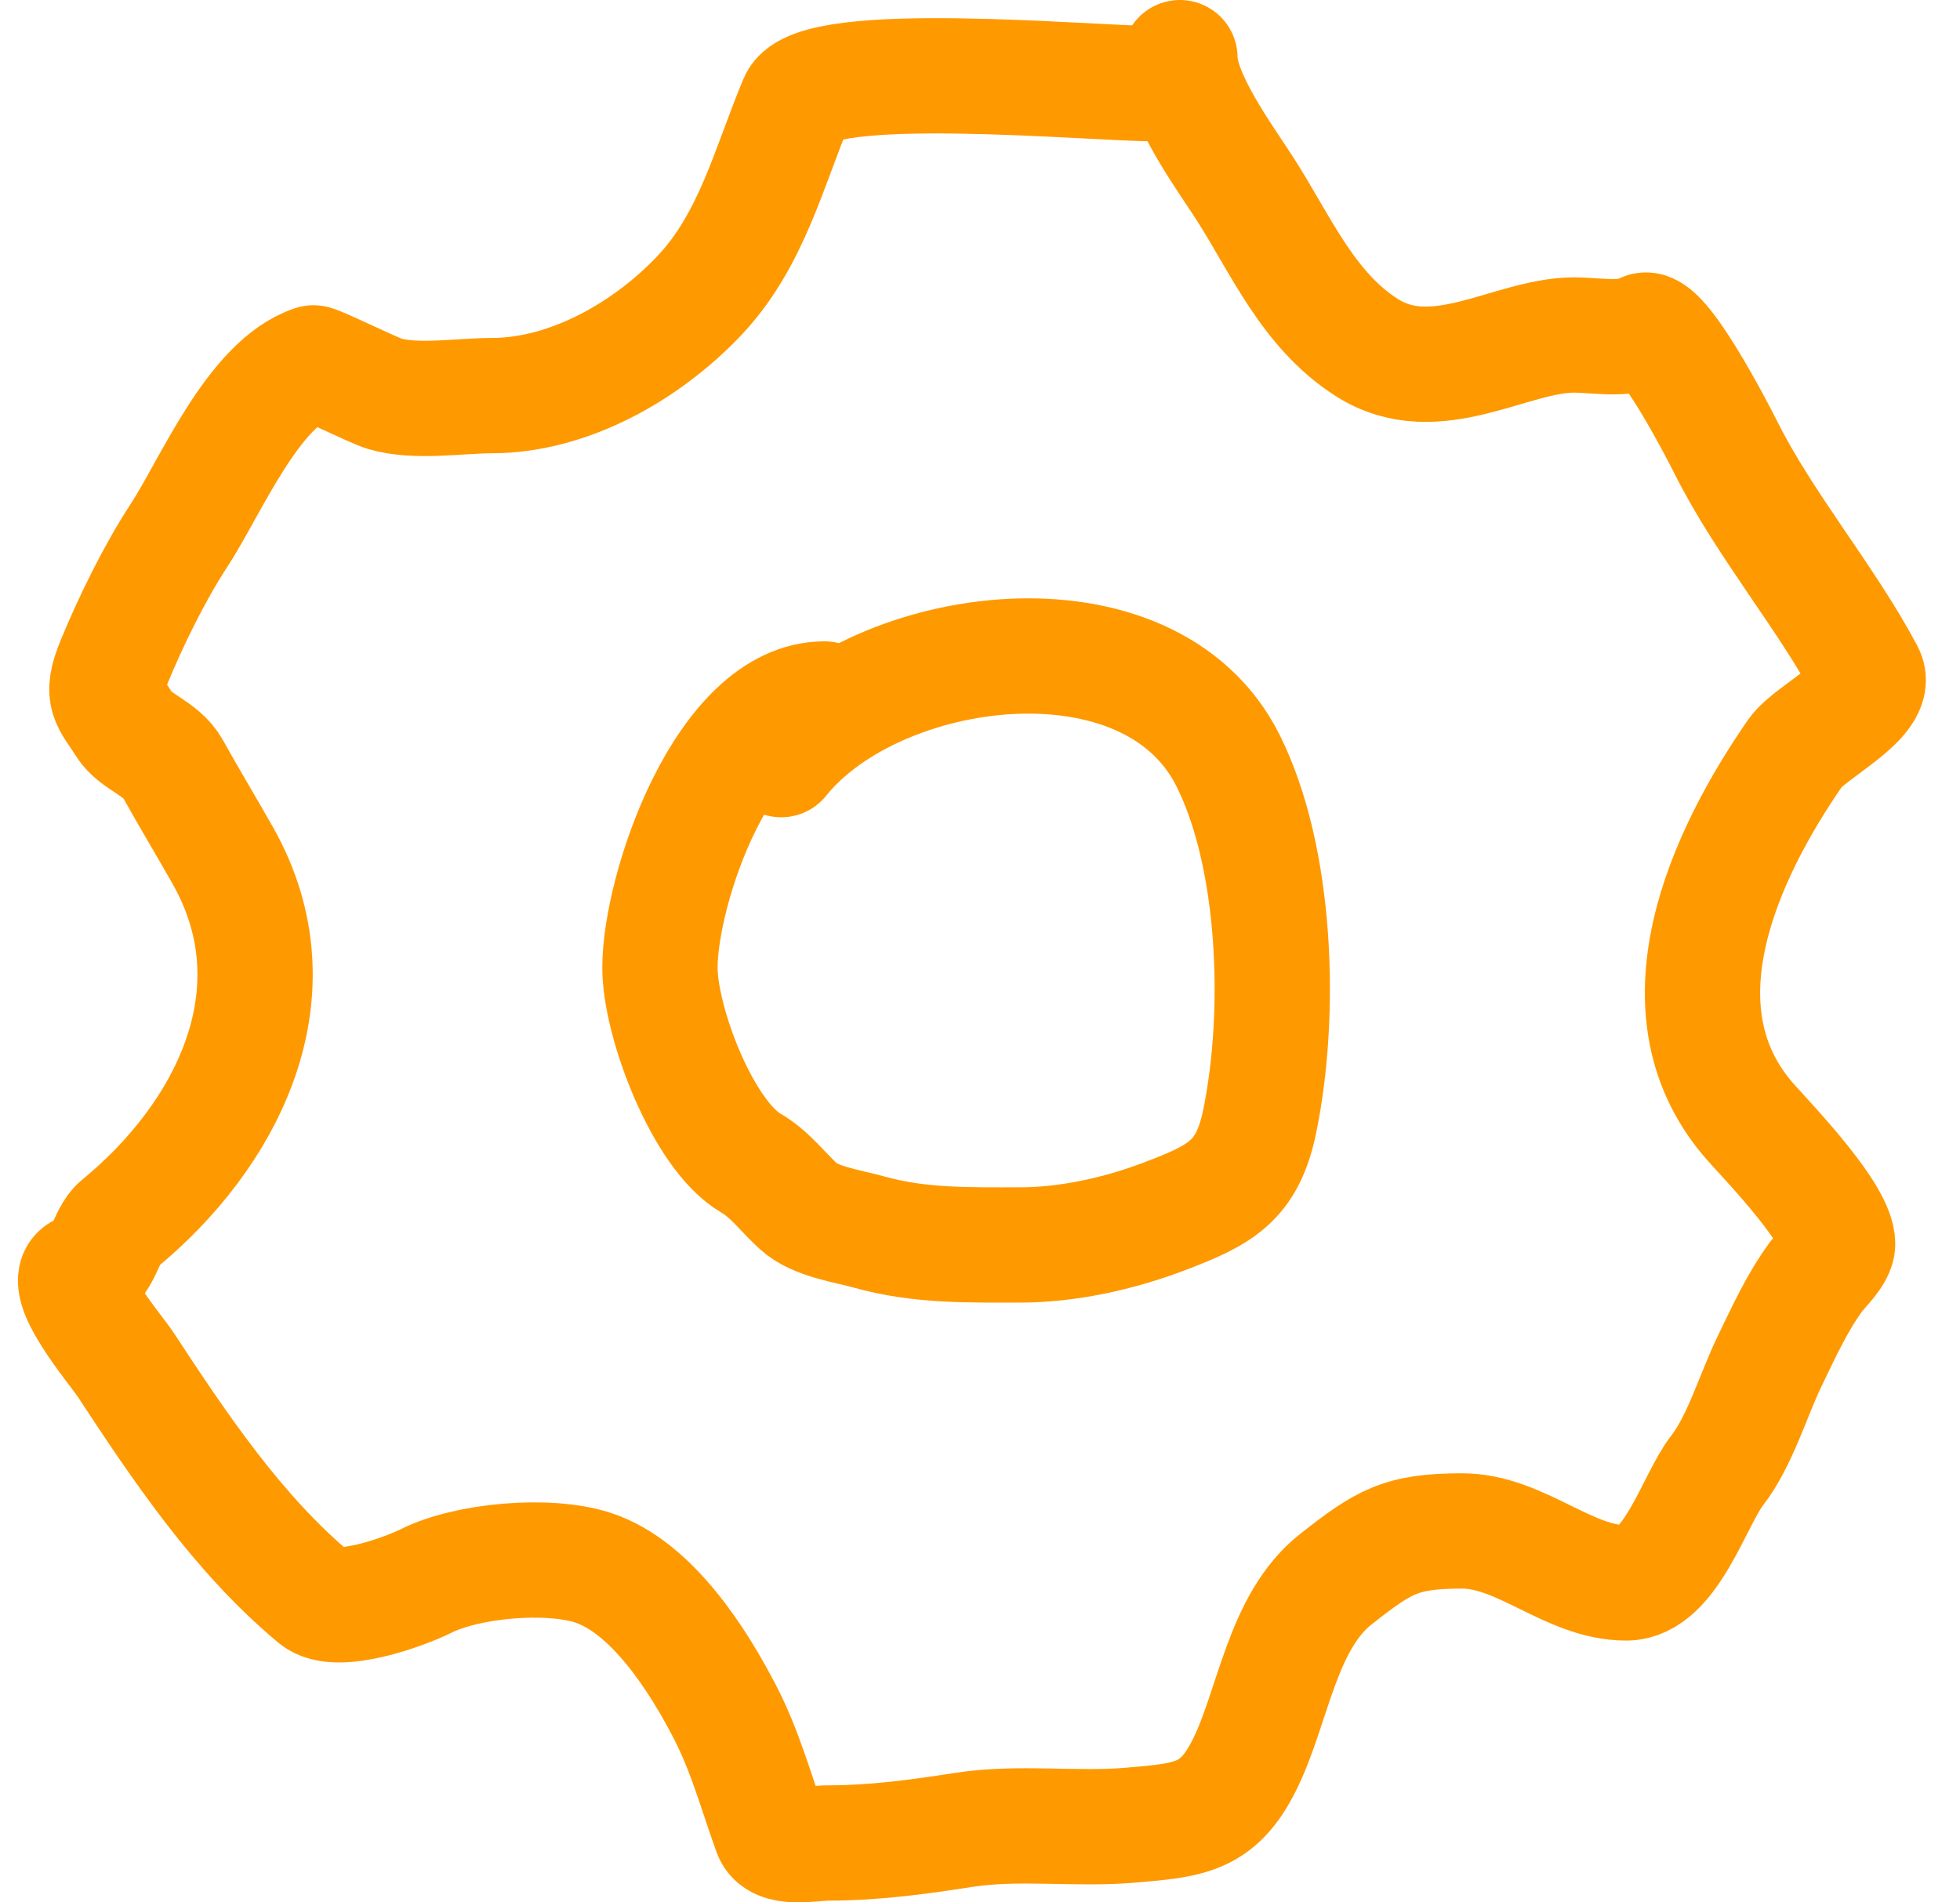
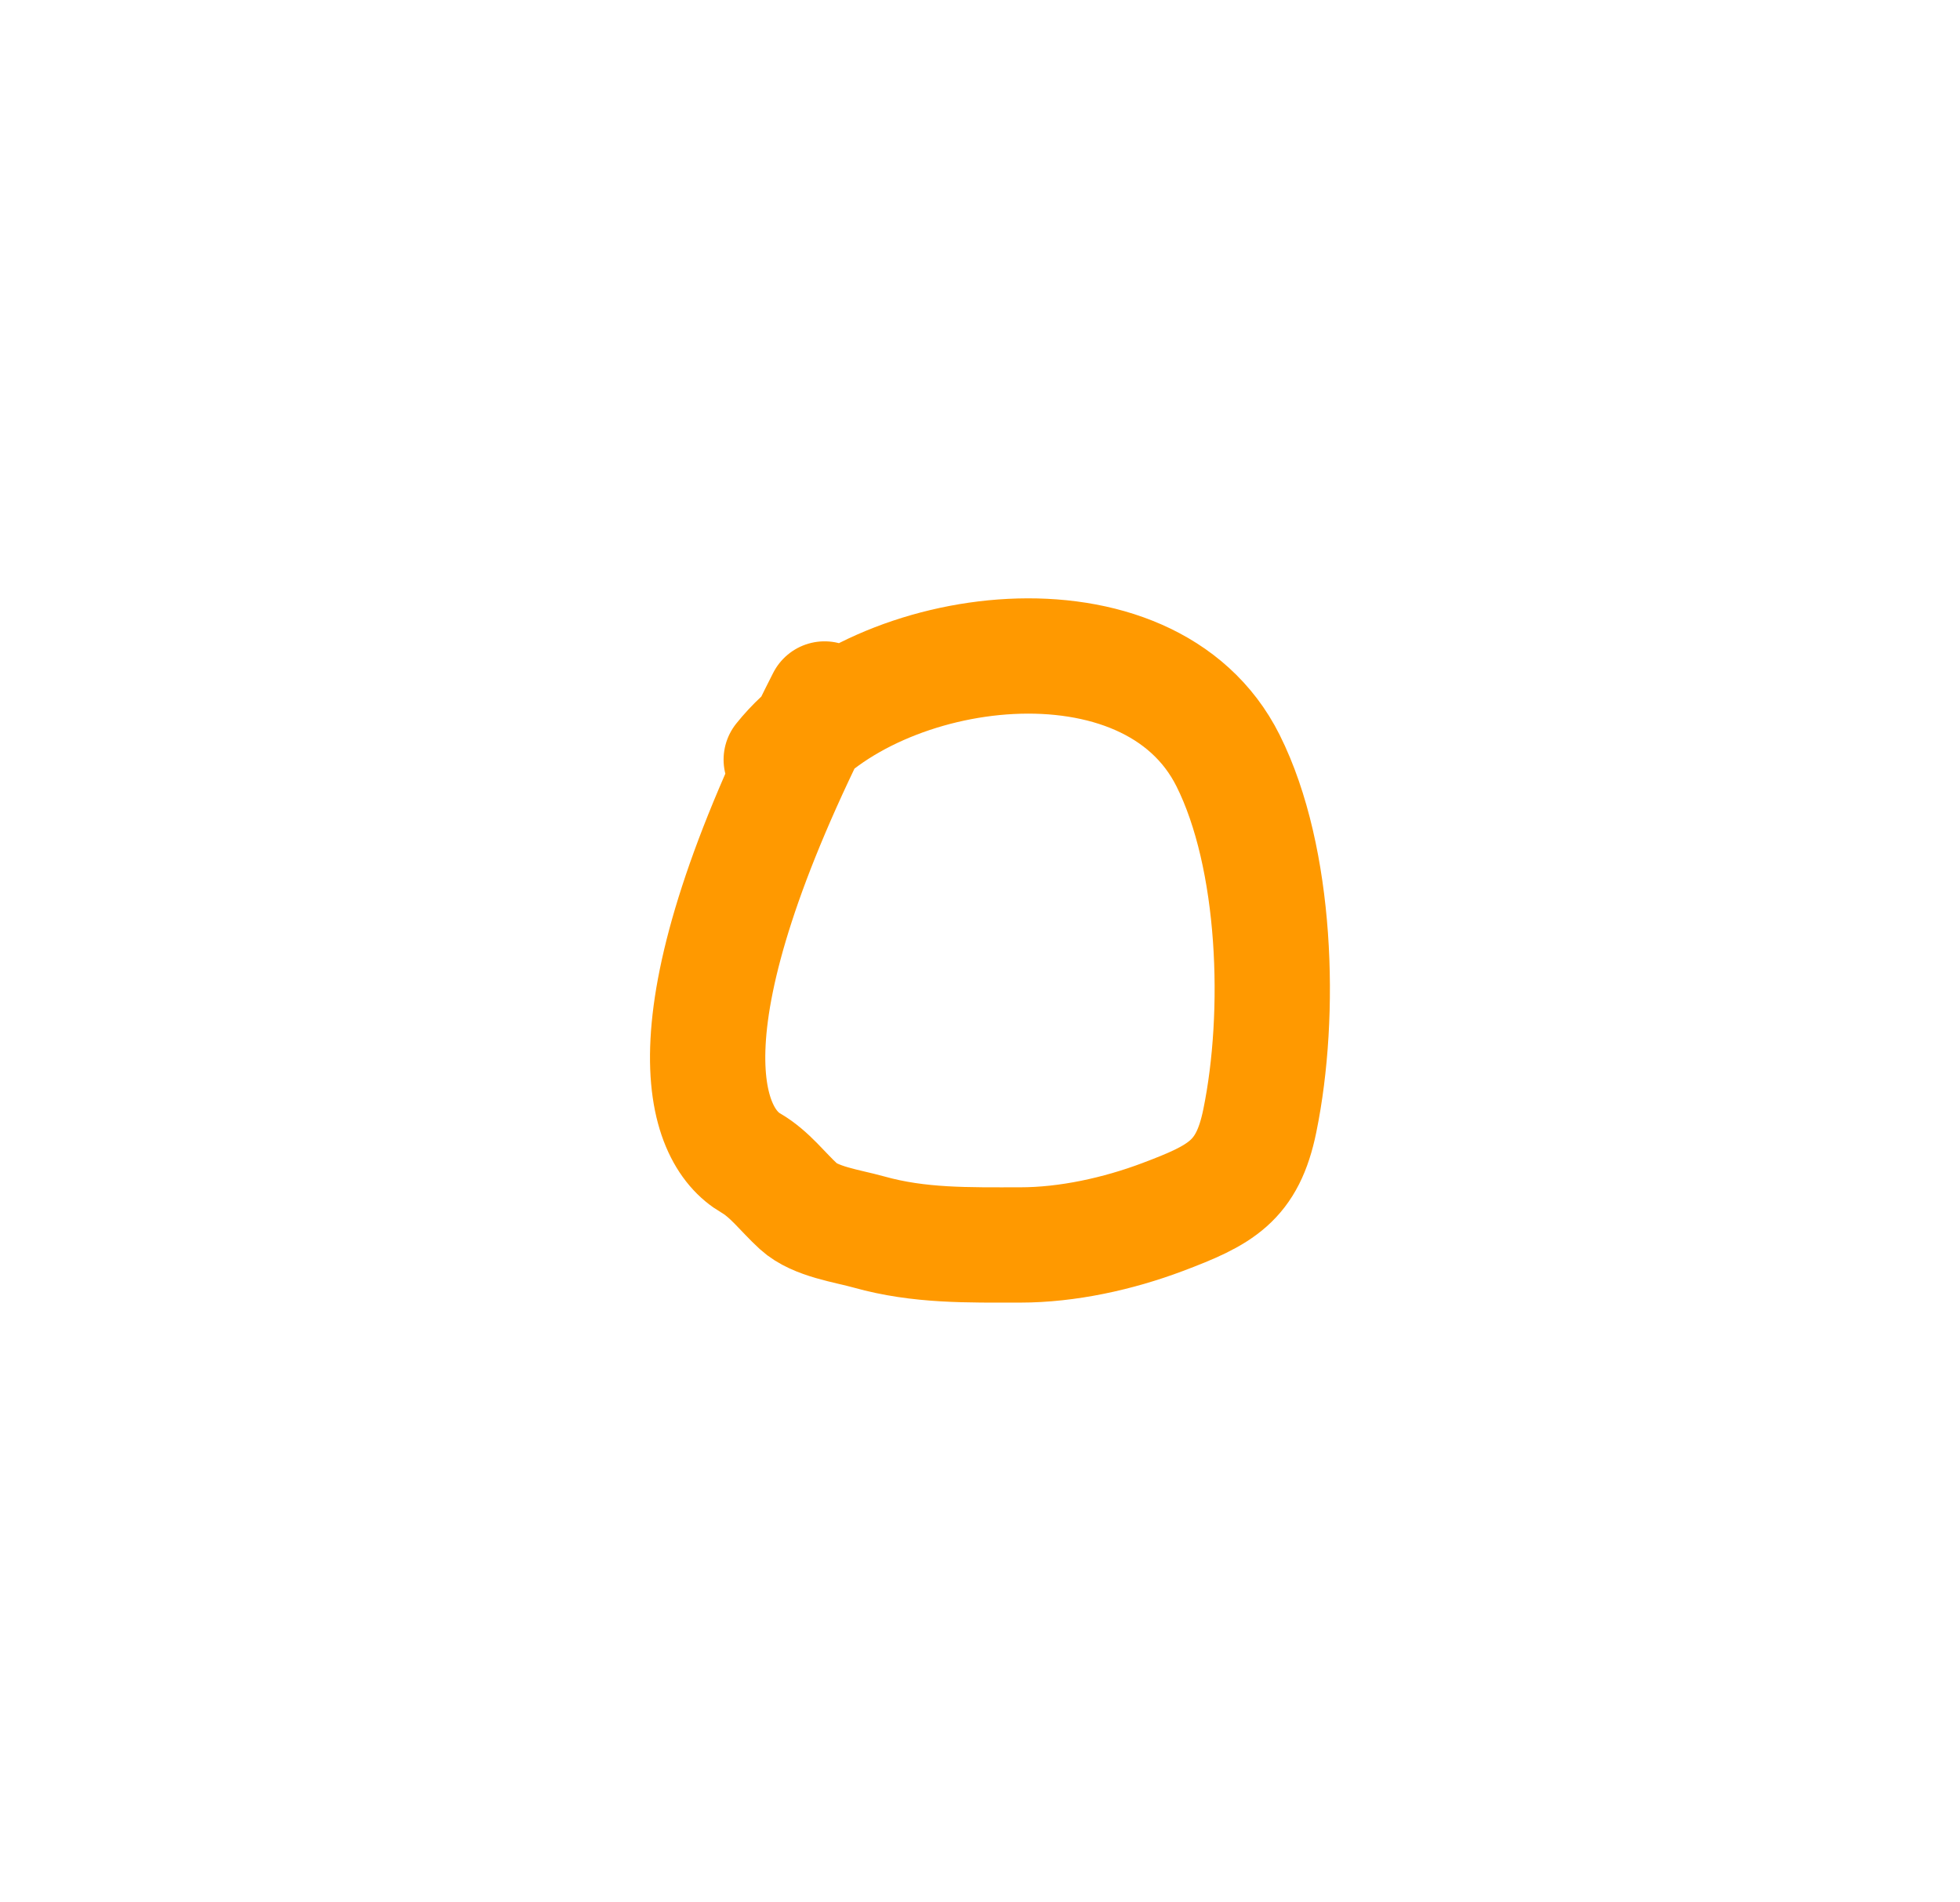
<svg xmlns="http://www.w3.org/2000/svg" width="34" height="33" viewBox="0 0 34 33" fill="none">
-   <path d="M20.468 1C20.468 1.678 21.252 2.738 21.595 3.272C22.214 4.234 22.687 5.378 23.709 6.028C24.907 6.791 26.201 5.811 27.308 5.811C27.673 5.811 28.189 5.915 28.511 5.736C28.811 5.569 29.787 7.462 29.931 7.748C30.611 9.109 31.685 10.366 32.378 11.674C32.616 12.123 31.4 12.688 31.142 13.06C29.924 14.82 28.637 17.544 30.39 19.491C30.764 19.907 31.877 21.071 31.877 21.579C31.877 21.761 31.605 22.01 31.509 22.139C31.177 22.588 30.942 23.108 30.699 23.609C30.412 24.201 30.186 24.994 29.789 25.505C29.393 26.013 28.979 27.459 28.21 27.459C27.21 27.459 26.382 26.557 25.362 26.557C24.294 26.557 24 26.744 23.174 27.393C22.234 28.131 22.086 29.619 21.587 30.616C21.128 31.535 20.634 31.573 19.624 31.66C18.653 31.745 17.677 31.593 16.709 31.744C15.922 31.867 15.159 31.97 14.363 31.97C14.079 31.97 13.486 32.111 13.369 31.786C13.114 31.079 12.932 30.392 12.584 29.714C12.127 28.826 11.314 27.525 10.278 27.192C9.507 26.944 8.113 27.064 7.389 27.426C7.014 27.613 5.843 28.04 5.468 27.727C4.123 26.606 3.118 25.101 2.177 23.668C2.009 23.412 0.933 22.154 1.45 22.039C1.79 21.963 1.828 21.427 2.06 21.237C3.928 19.709 5.217 17.228 3.864 14.839C3.577 14.333 3.277 13.835 2.995 13.328C2.803 12.982 2.345 12.872 2.16 12.576C1.89 12.143 1.73 12.092 1.976 11.49C2.263 10.79 2.681 9.935 3.096 9.302C3.66 8.441 4.392 6.642 5.434 6.295C5.482 6.279 6.469 6.77 6.67 6.83C7.214 6.991 7.979 6.863 8.524 6.863C9.867 6.863 11.217 6.094 12.133 5.126C13.041 4.165 13.34 2.892 13.82 1.752C14.138 0.995 18.917 1.451 20.017 1.451" stroke="#FF9900" stroke-width="2" stroke-linecap="round" />
-   <path d="M14.304 12.125C12.562 12.125 11.448 15.42 11.448 16.785C11.448 17.736 12.196 19.696 13.026 20.176C13.355 20.367 13.577 20.676 13.853 20.928C14.144 21.194 14.702 21.267 15.072 21.371C15.948 21.617 16.796 21.596 17.695 21.596C18.519 21.596 19.397 21.402 20.167 21.112C21.178 20.731 21.64 20.49 21.854 19.441C22.235 17.581 22.148 14.883 21.303 13.194C19.938 10.464 15.206 11.111 13.552 13.177" stroke="#FF9900" stroke-width="2" stroke-linecap="round" />
+   <path d="M14.304 12.125C11.448 17.736 12.196 19.696 13.026 20.176C13.355 20.367 13.577 20.676 13.853 20.928C14.144 21.194 14.702 21.267 15.072 21.371C15.948 21.617 16.796 21.596 17.695 21.596C18.519 21.596 19.397 21.402 20.167 21.112C21.178 20.731 21.64 20.49 21.854 19.441C22.235 17.581 22.148 14.883 21.303 13.194C19.938 10.464 15.206 11.111 13.552 13.177" stroke="#FF9900" stroke-width="2" stroke-linecap="round" />
</svg>